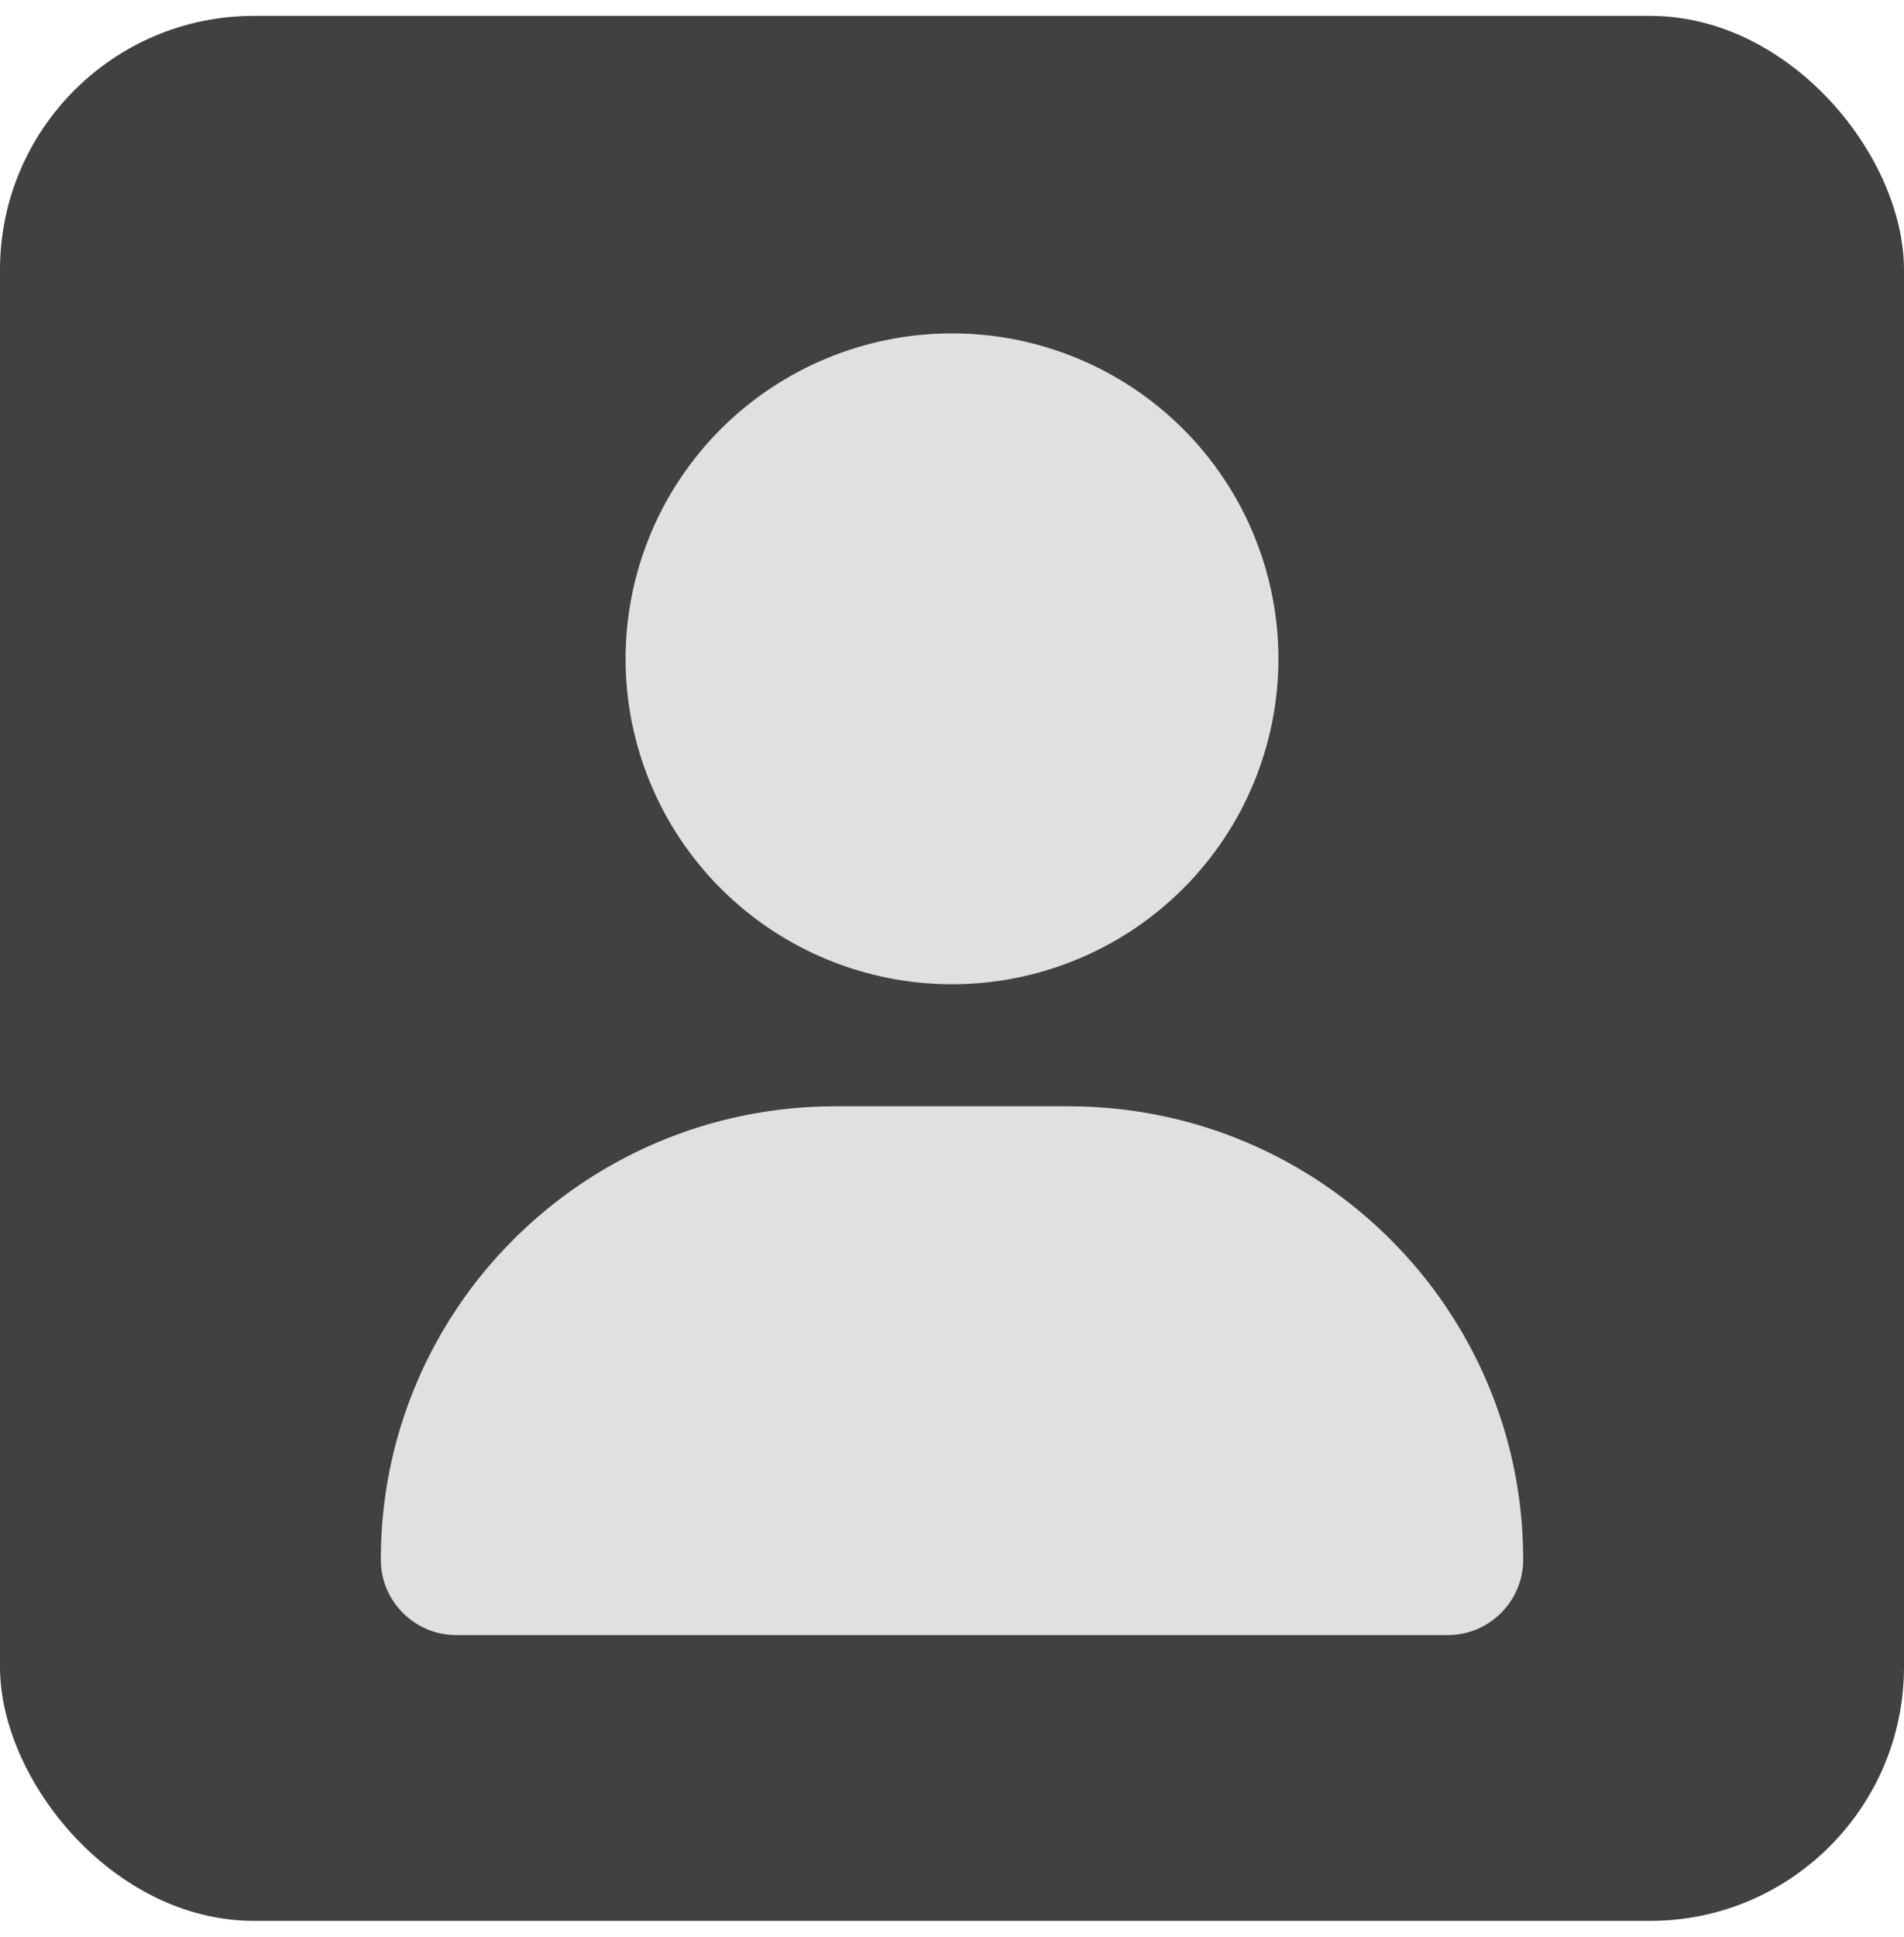
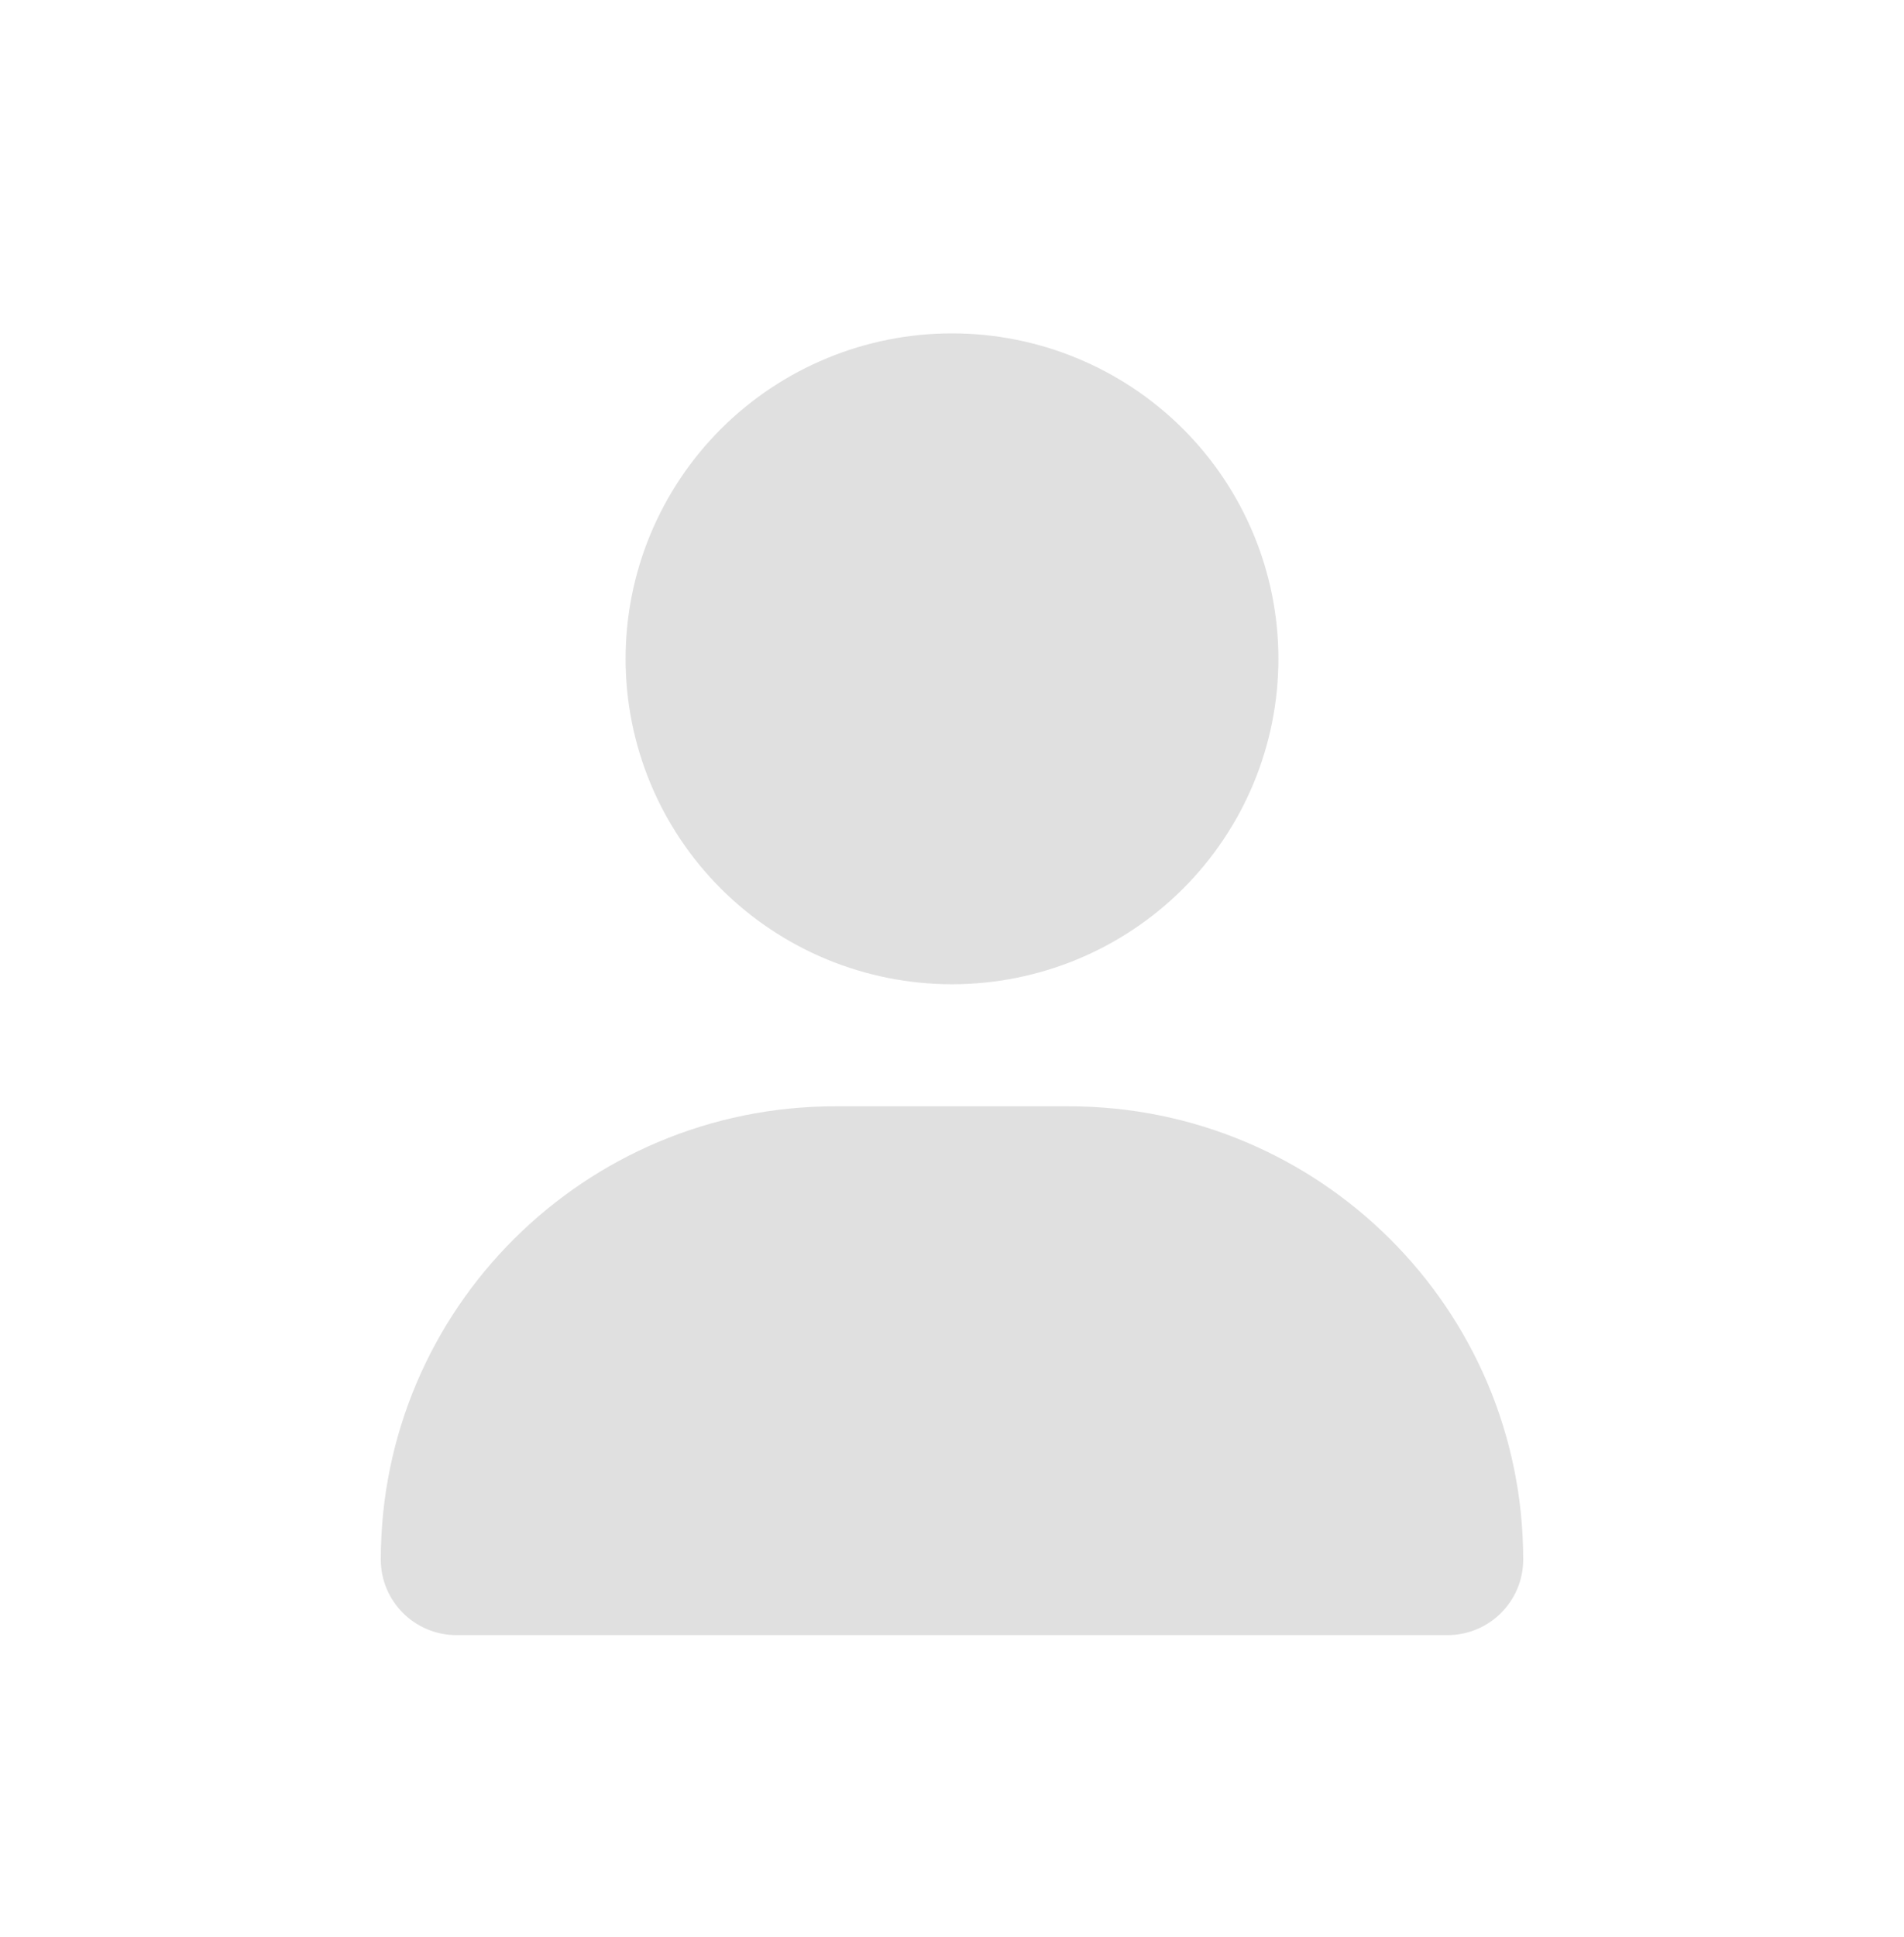
<svg xmlns="http://www.w3.org/2000/svg" width="60" height="61" viewBox="0 0 60 61" fill="none">
-   <rect y="0.5" width="60" height="60" rx="8" fill="#404142" />
  <g clip-path="url(#clip0_159_5523)">
    <path d="M30 31C32.728 31 35.344 29.92 37.273 27.998C39.202 26.076 40.286 23.468 40.286 20.75C40.286 18.032 39.202 15.424 37.273 13.502C35.344 11.58 32.728 10.5 30 10.5C27.272 10.5 24.656 11.58 22.727 13.502C20.798 15.424 19.714 18.032 19.714 20.75C19.714 23.468 20.798 26.076 22.727 27.998C24.656 29.92 27.272 31 30 31ZM26.328 34.844C18.413 34.844 12 41.234 12 49.122C12 50.435 13.069 51.5 14.387 51.5H45.613C46.931 51.5 48 50.435 48 49.122C48 41.234 41.587 34.844 33.672 34.844H26.328Z" fill="#E0E0E0" />
  </g>
  <defs>
    <clipPath id="clip0_159_5523">
      <rect width="36" height="41" fill="white" transform="translate(12 10.5)" />
    </clipPath>
  </defs>
</svg>